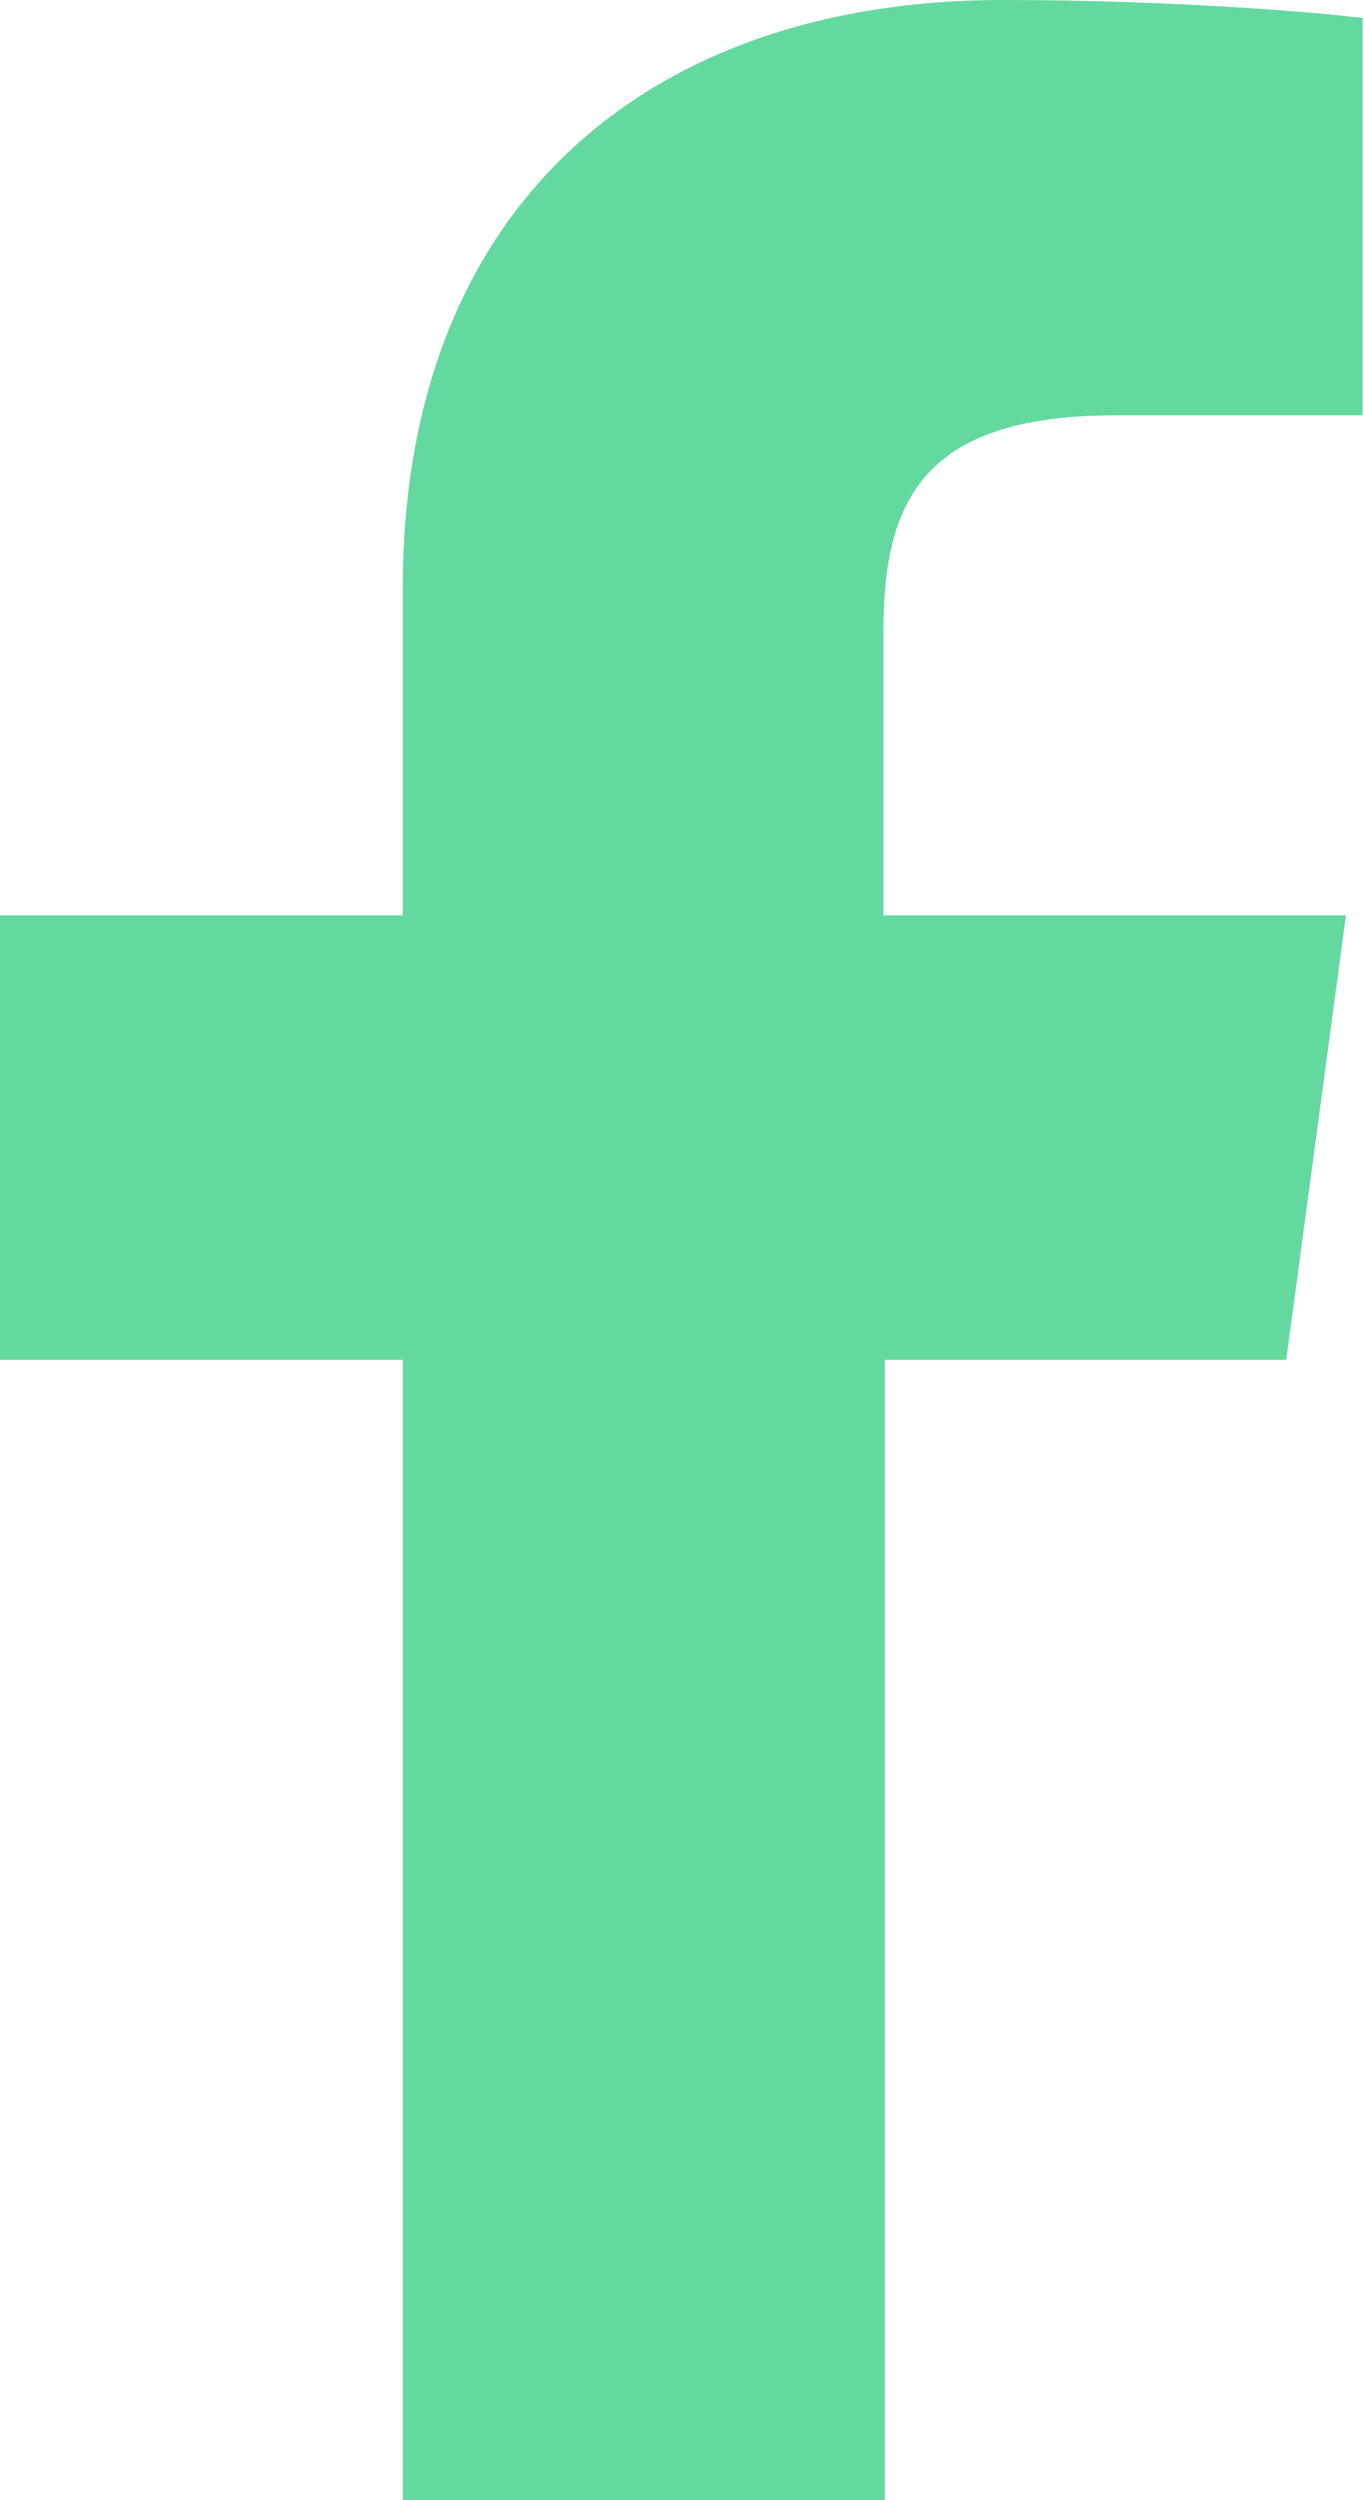
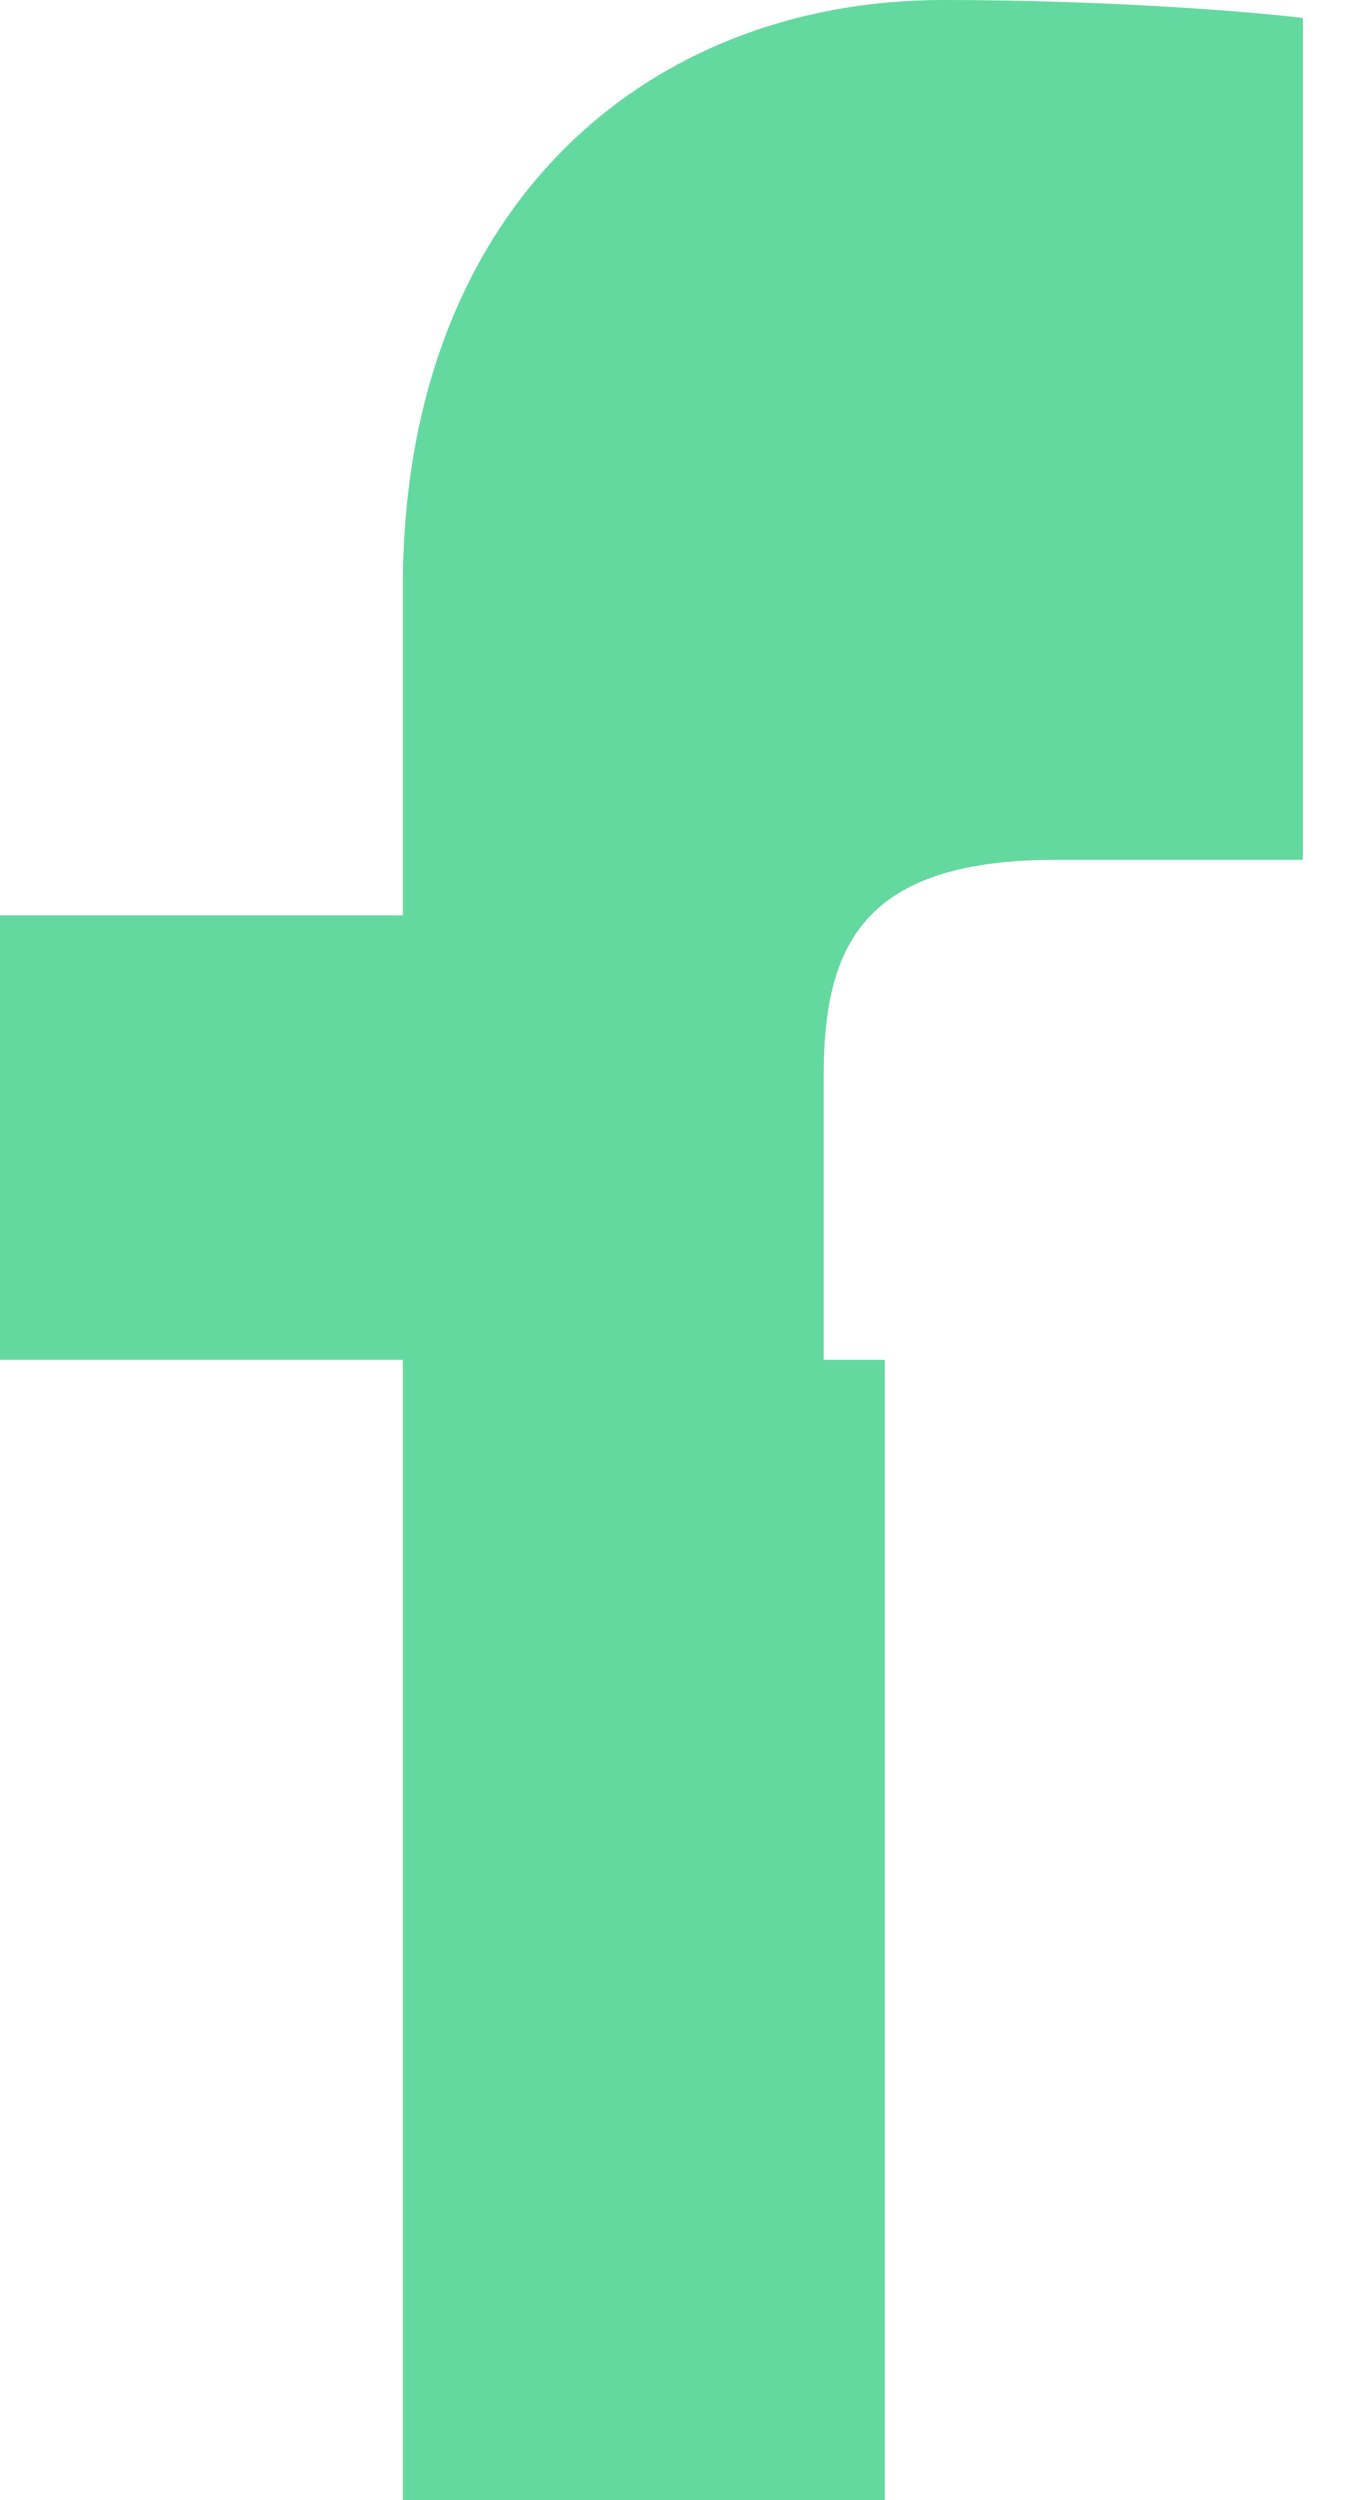
<svg xmlns="http://www.w3.org/2000/svg" id="Layer_2" data-name="Layer 2" viewBox="0 0 9.82 18">
  <defs>
    <style>
      .cls-1 {
        fill: #63d99f;
      }
    </style>
  </defs>
  <g id="Layer_1-2" data-name="Layer 1">
-     <path class="cls-1" d="M6.37,18V9.79h2.89l.43-3.2h-3.33v-2.04c0-.93,.27-1.56,1.67-1.56h1.78V.13c-.31-.04-1.36-.13-2.59-.13C4.66,0,2.9,1.49,2.9,4.23v2.36H0v3.2H2.9v8.21h3.47Z" />
+     <path class="cls-1" d="M6.37,18V9.79h2.89h-3.33v-2.04c0-.93,.27-1.56,1.67-1.56h1.78V.13c-.31-.04-1.36-.13-2.59-.13C4.66,0,2.9,1.49,2.9,4.23v2.36H0v3.2H2.9v8.21h3.47Z" />
  </g>
</svg>